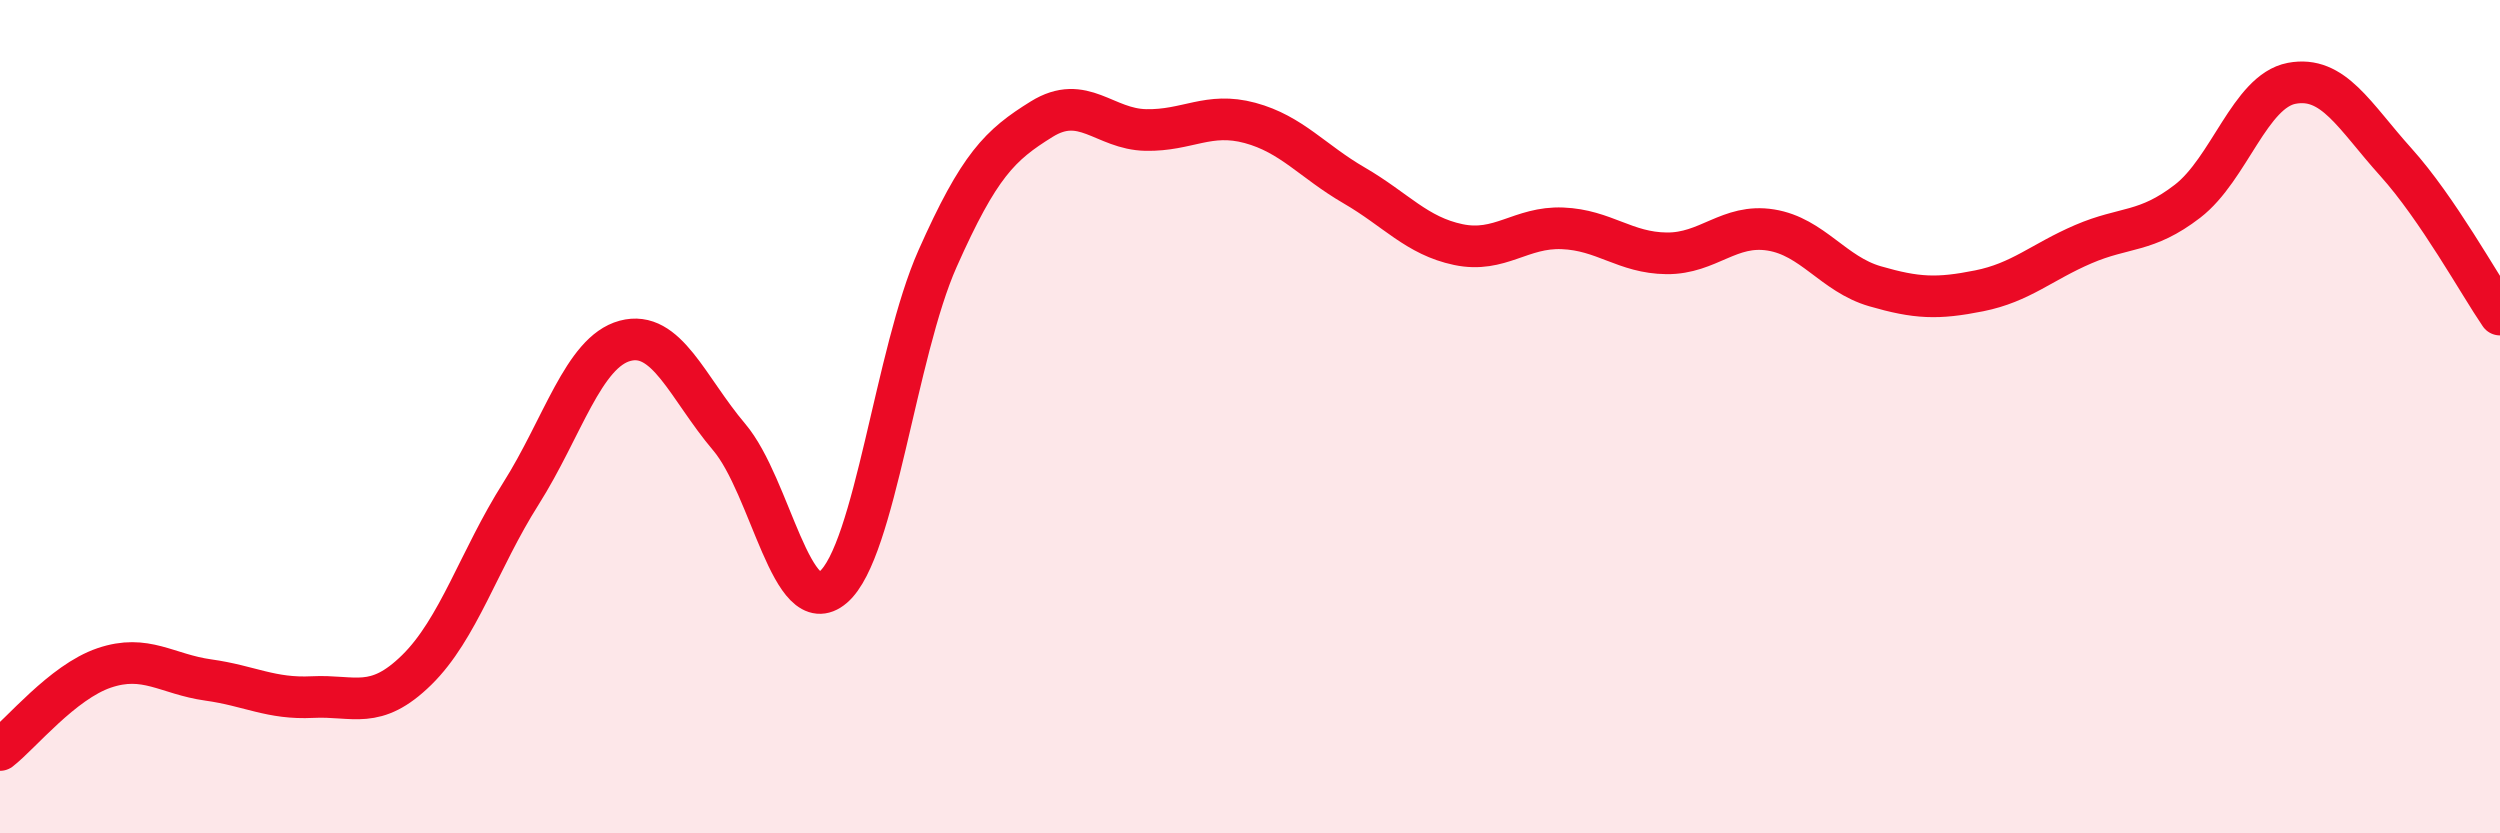
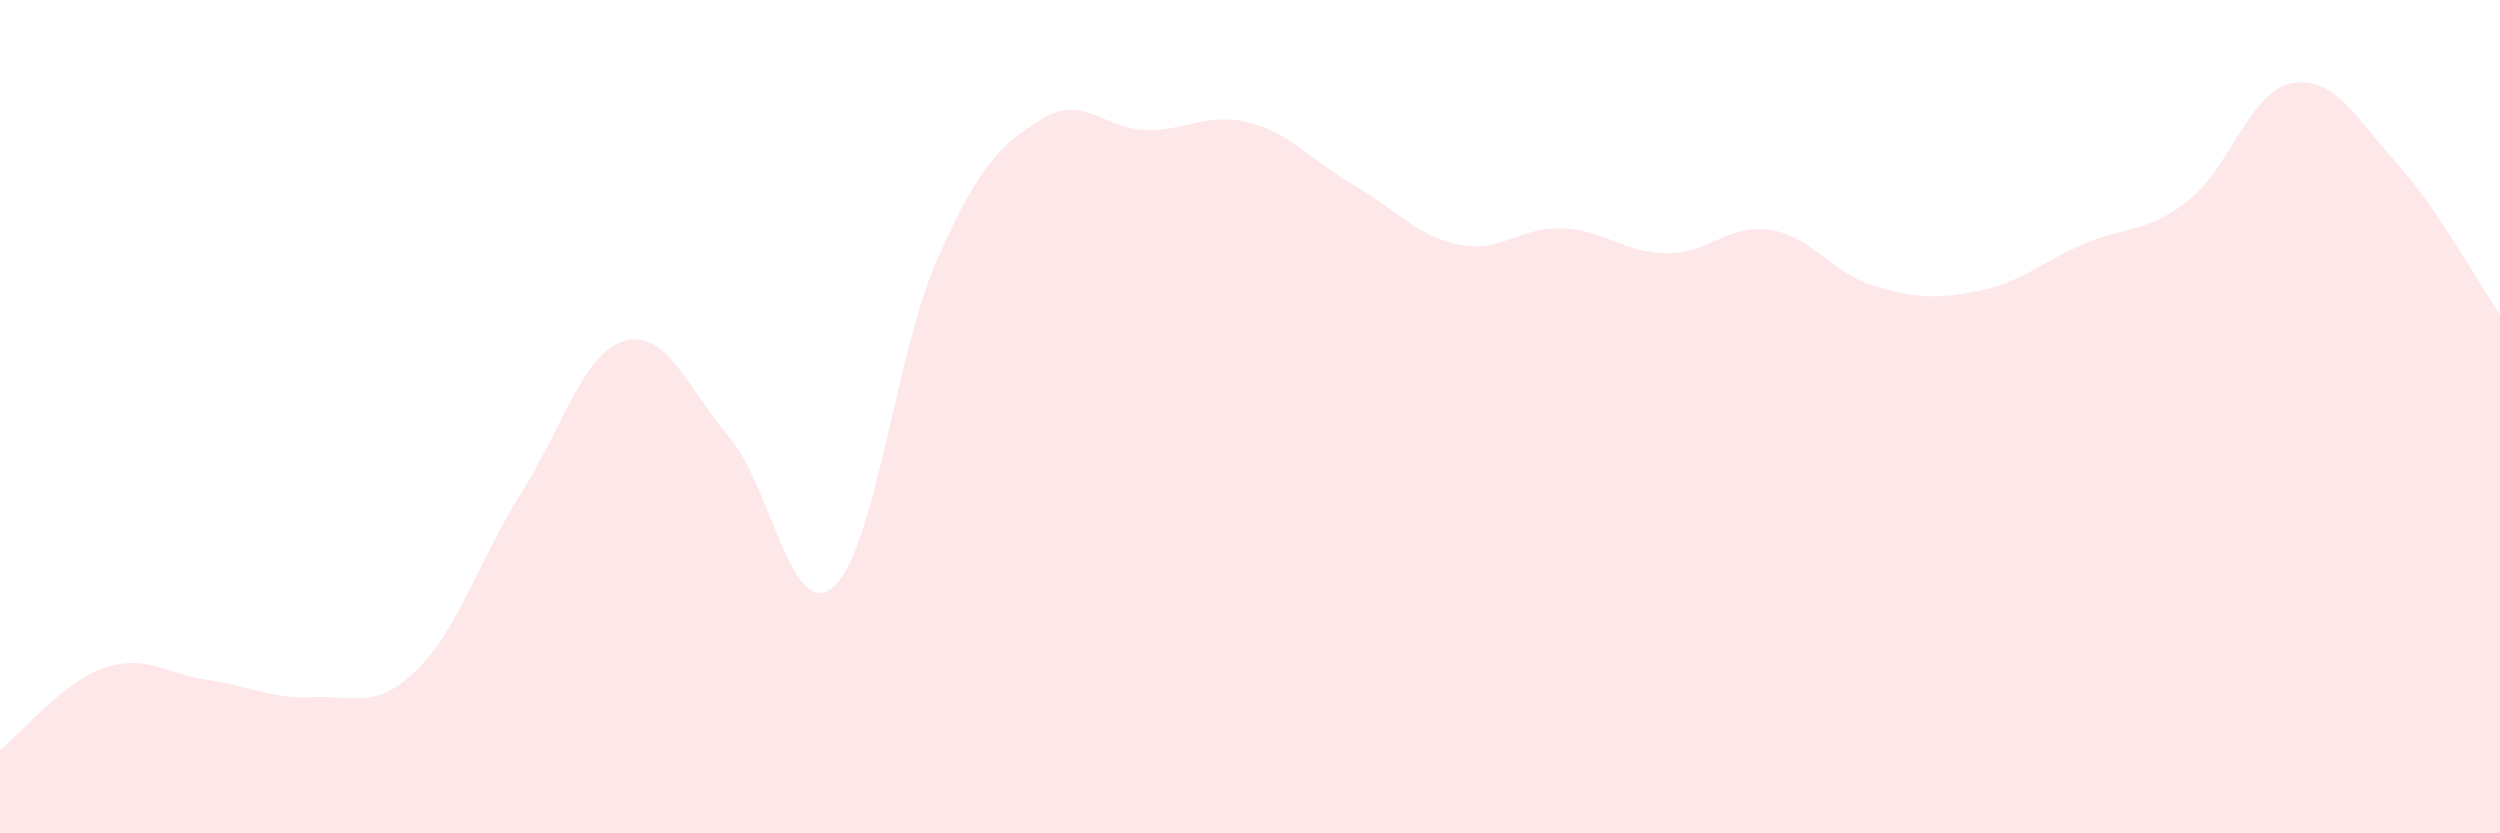
<svg xmlns="http://www.w3.org/2000/svg" width="60" height="20" viewBox="0 0 60 20">
  <path d="M 0,18 C 0.5,17.61 1.5,16.37 2.5,16.03 C 3.5,15.69 4,16.18 5,16.32 C 6,16.46 6.5,16.78 7.5,16.73 C 8.5,16.68 9,17.06 10,16.08 C 11,15.1 11.5,13.43 12.5,11.85 C 13.5,10.27 14,8.45 15,8.18 C 16,7.91 16.5,9.31 17.5,10.49 C 18.5,11.67 19,14.95 20,14.09 C 21,13.23 21.5,8.46 22.5,6.21 C 23.5,3.96 24,3.48 25,2.86 C 26,2.24 26.5,3.1 27.5,3.12 C 28.5,3.14 29,2.68 30,2.95 C 31,3.22 31.5,3.87 32.5,4.45 C 33.5,5.03 34,5.66 35,5.87 C 36,6.08 36.5,5.44 37.5,5.48 C 38.5,5.52 39,6.07 40,6.08 C 41,6.09 41.5,5.36 42.5,5.52 C 43.5,5.68 44,6.58 45,6.87 C 46,7.16 46.5,7.18 47.5,6.98 C 48.5,6.78 49,6.29 50,5.86 C 51,5.43 51.5,5.6 52.5,4.83 C 53.5,4.06 54,2.19 55,2 C 56,1.81 56.5,2.78 57.5,3.89 C 58.5,5 59.5,6.82 60,7.55L60 20L0 20Z" fill="#EB0A25" opacity="0.1" stroke-linecap="round" stroke-linejoin="round" />
-   <path d="M 0,18 C 0.5,17.61 1.5,16.37 2.5,16.03 C 3.5,15.69 4,16.18 5,16.32 C 6,16.46 6.5,16.78 7.5,16.73 C 8.5,16.68 9,17.06 10,16.08 C 11,15.1 11.5,13.43 12.5,11.85 C 13.5,10.27 14,8.45 15,8.18 C 16,7.91 16.5,9.31 17.5,10.49 C 18.5,11.67 19,14.95 20,14.09 C 21,13.23 21.5,8.46 22.5,6.21 C 23.5,3.96 24,3.48 25,2.86 C 26,2.24 26.5,3.1 27.5,3.12 C 28.5,3.14 29,2.68 30,2.95 C 31,3.22 31.5,3.87 32.5,4.45 C 33.5,5.03 34,5.66 35,5.87 C 36,6.08 36.5,5.44 37.5,5.48 C 38.5,5.52 39,6.07 40,6.08 C 41,6.09 41.5,5.36 42.5,5.52 C 43.5,5.68 44,6.58 45,6.87 C 46,7.16 46.5,7.18 47.5,6.98 C 48.5,6.78 49,6.29 50,5.86 C 51,5.43 51.5,5.6 52.5,4.83 C 53.5,4.06 54,2.19 55,2 C 56,1.81 56.5,2.78 57.5,3.89 C 58.5,5 59.5,6.82 60,7.55" stroke="#EB0A25" stroke-width="1" fill="none" stroke-linecap="round" stroke-linejoin="round" />
</svg>